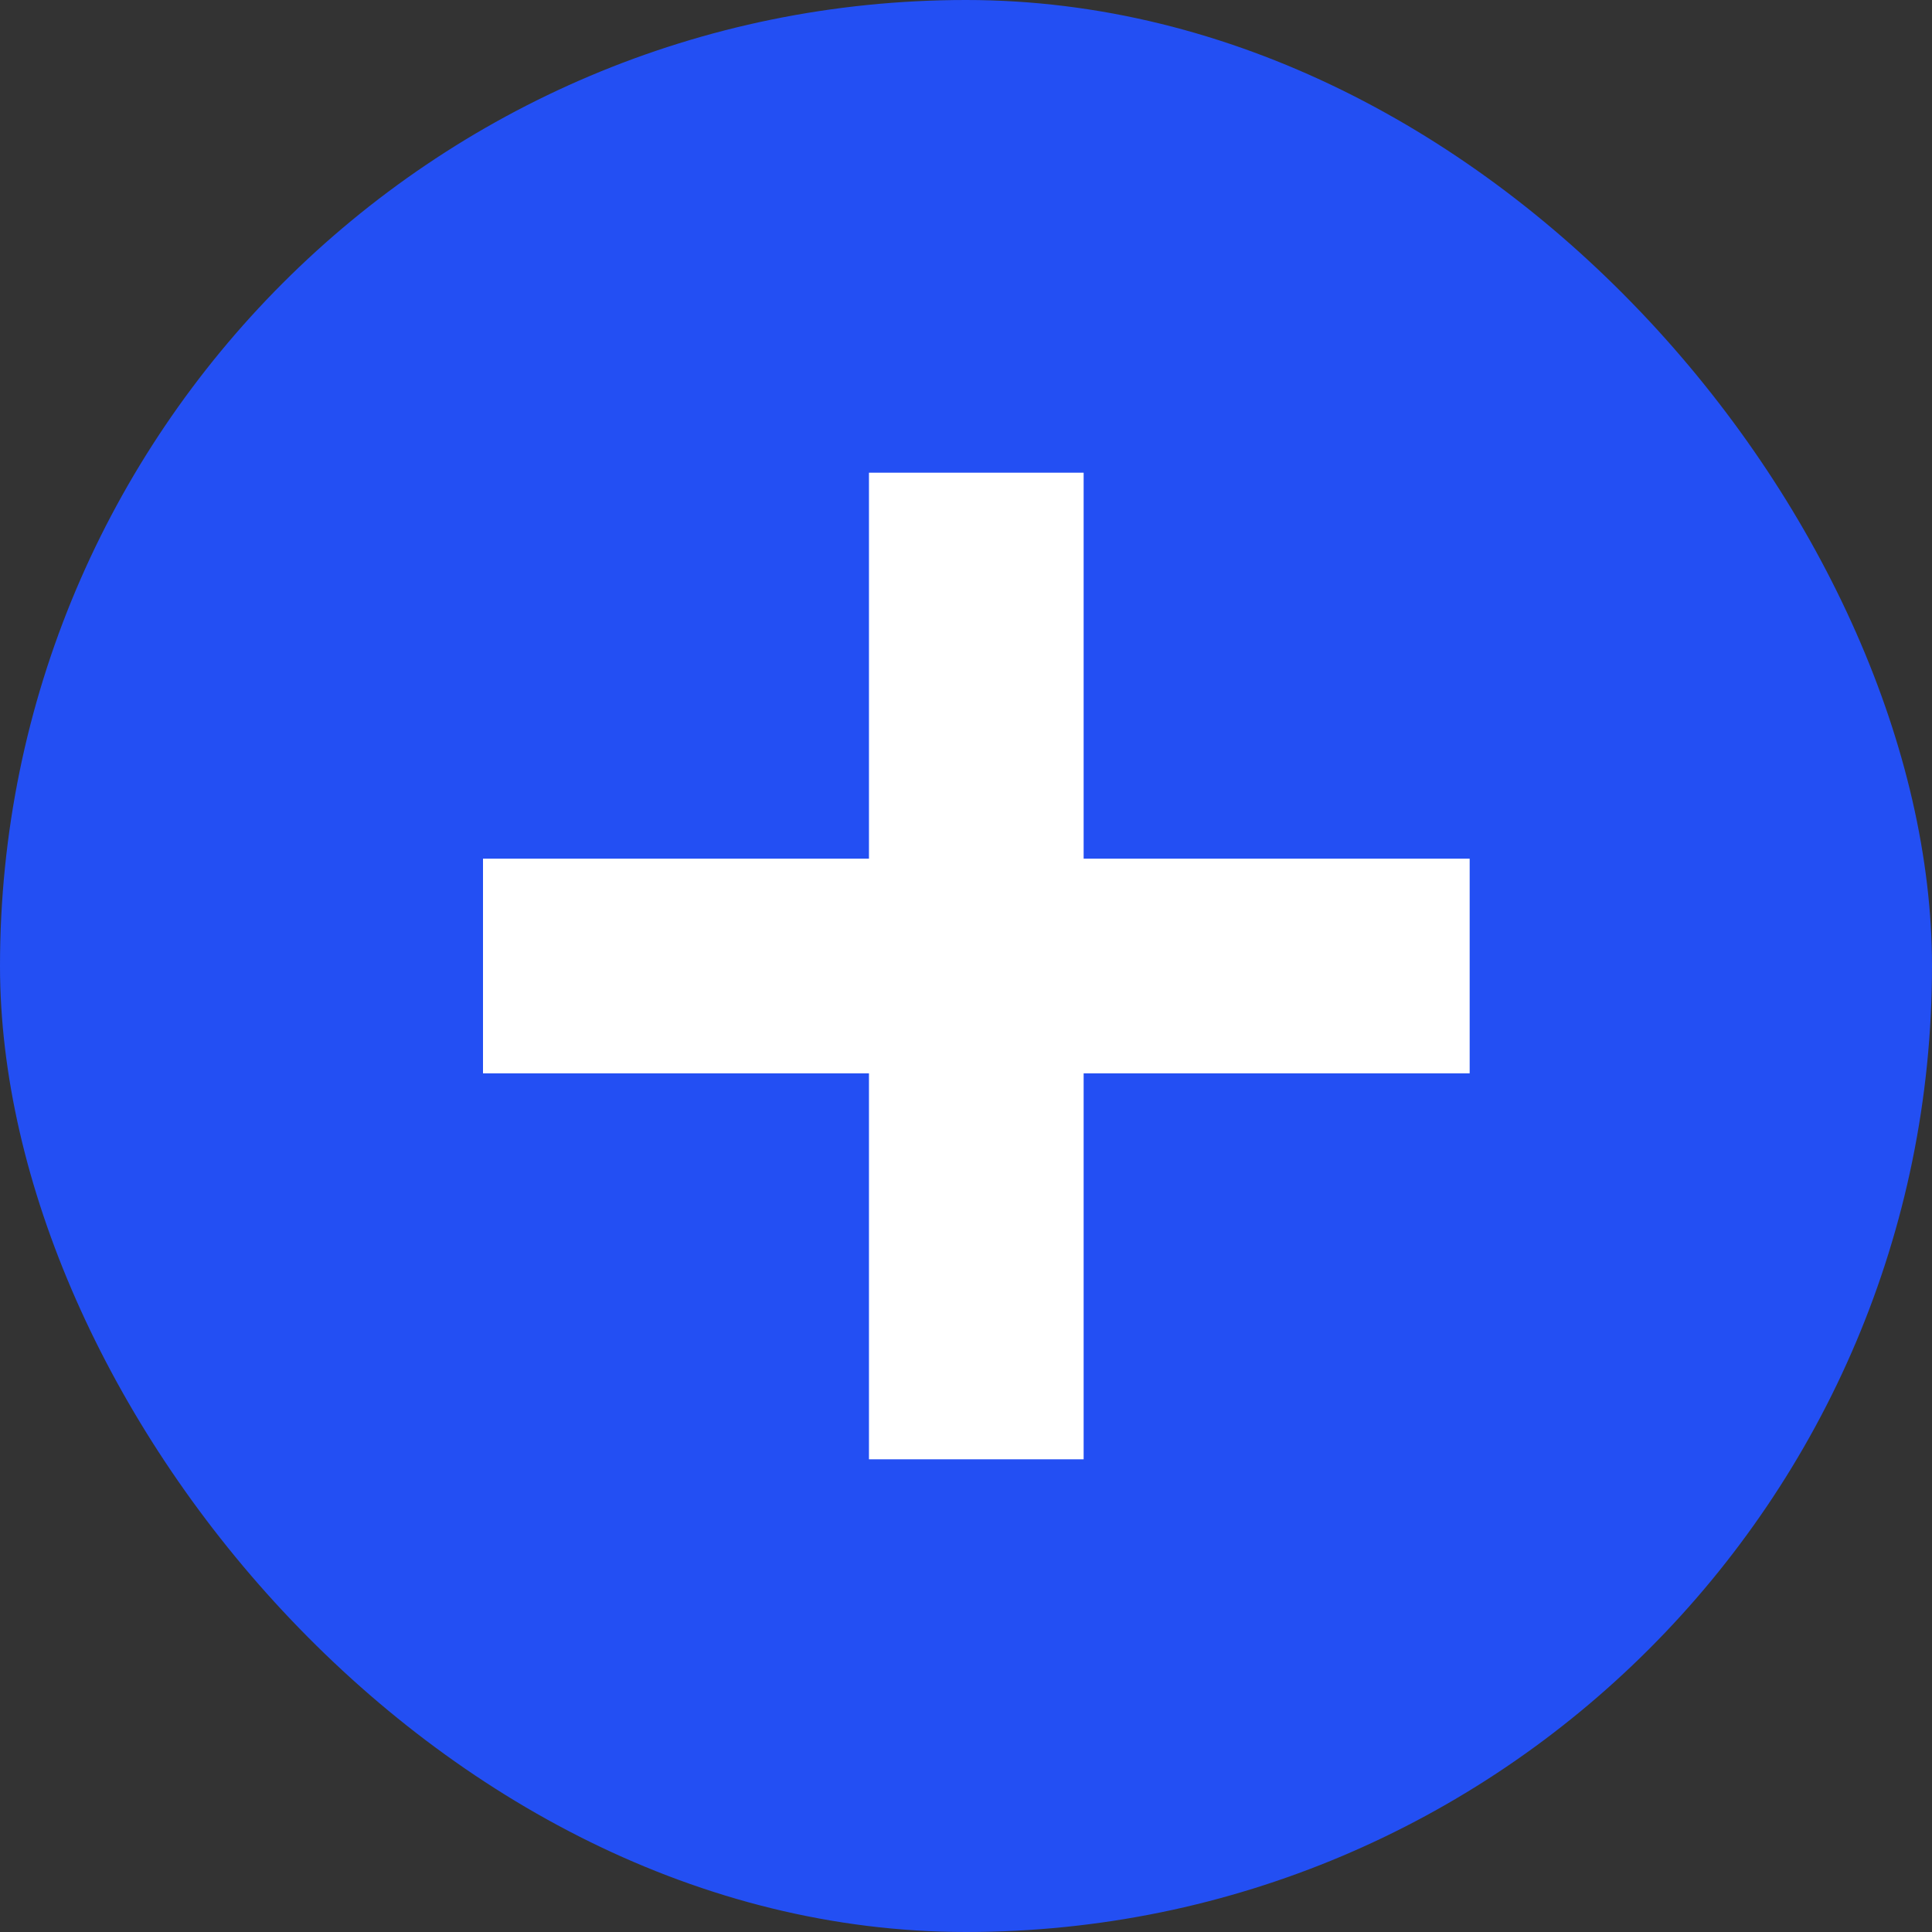
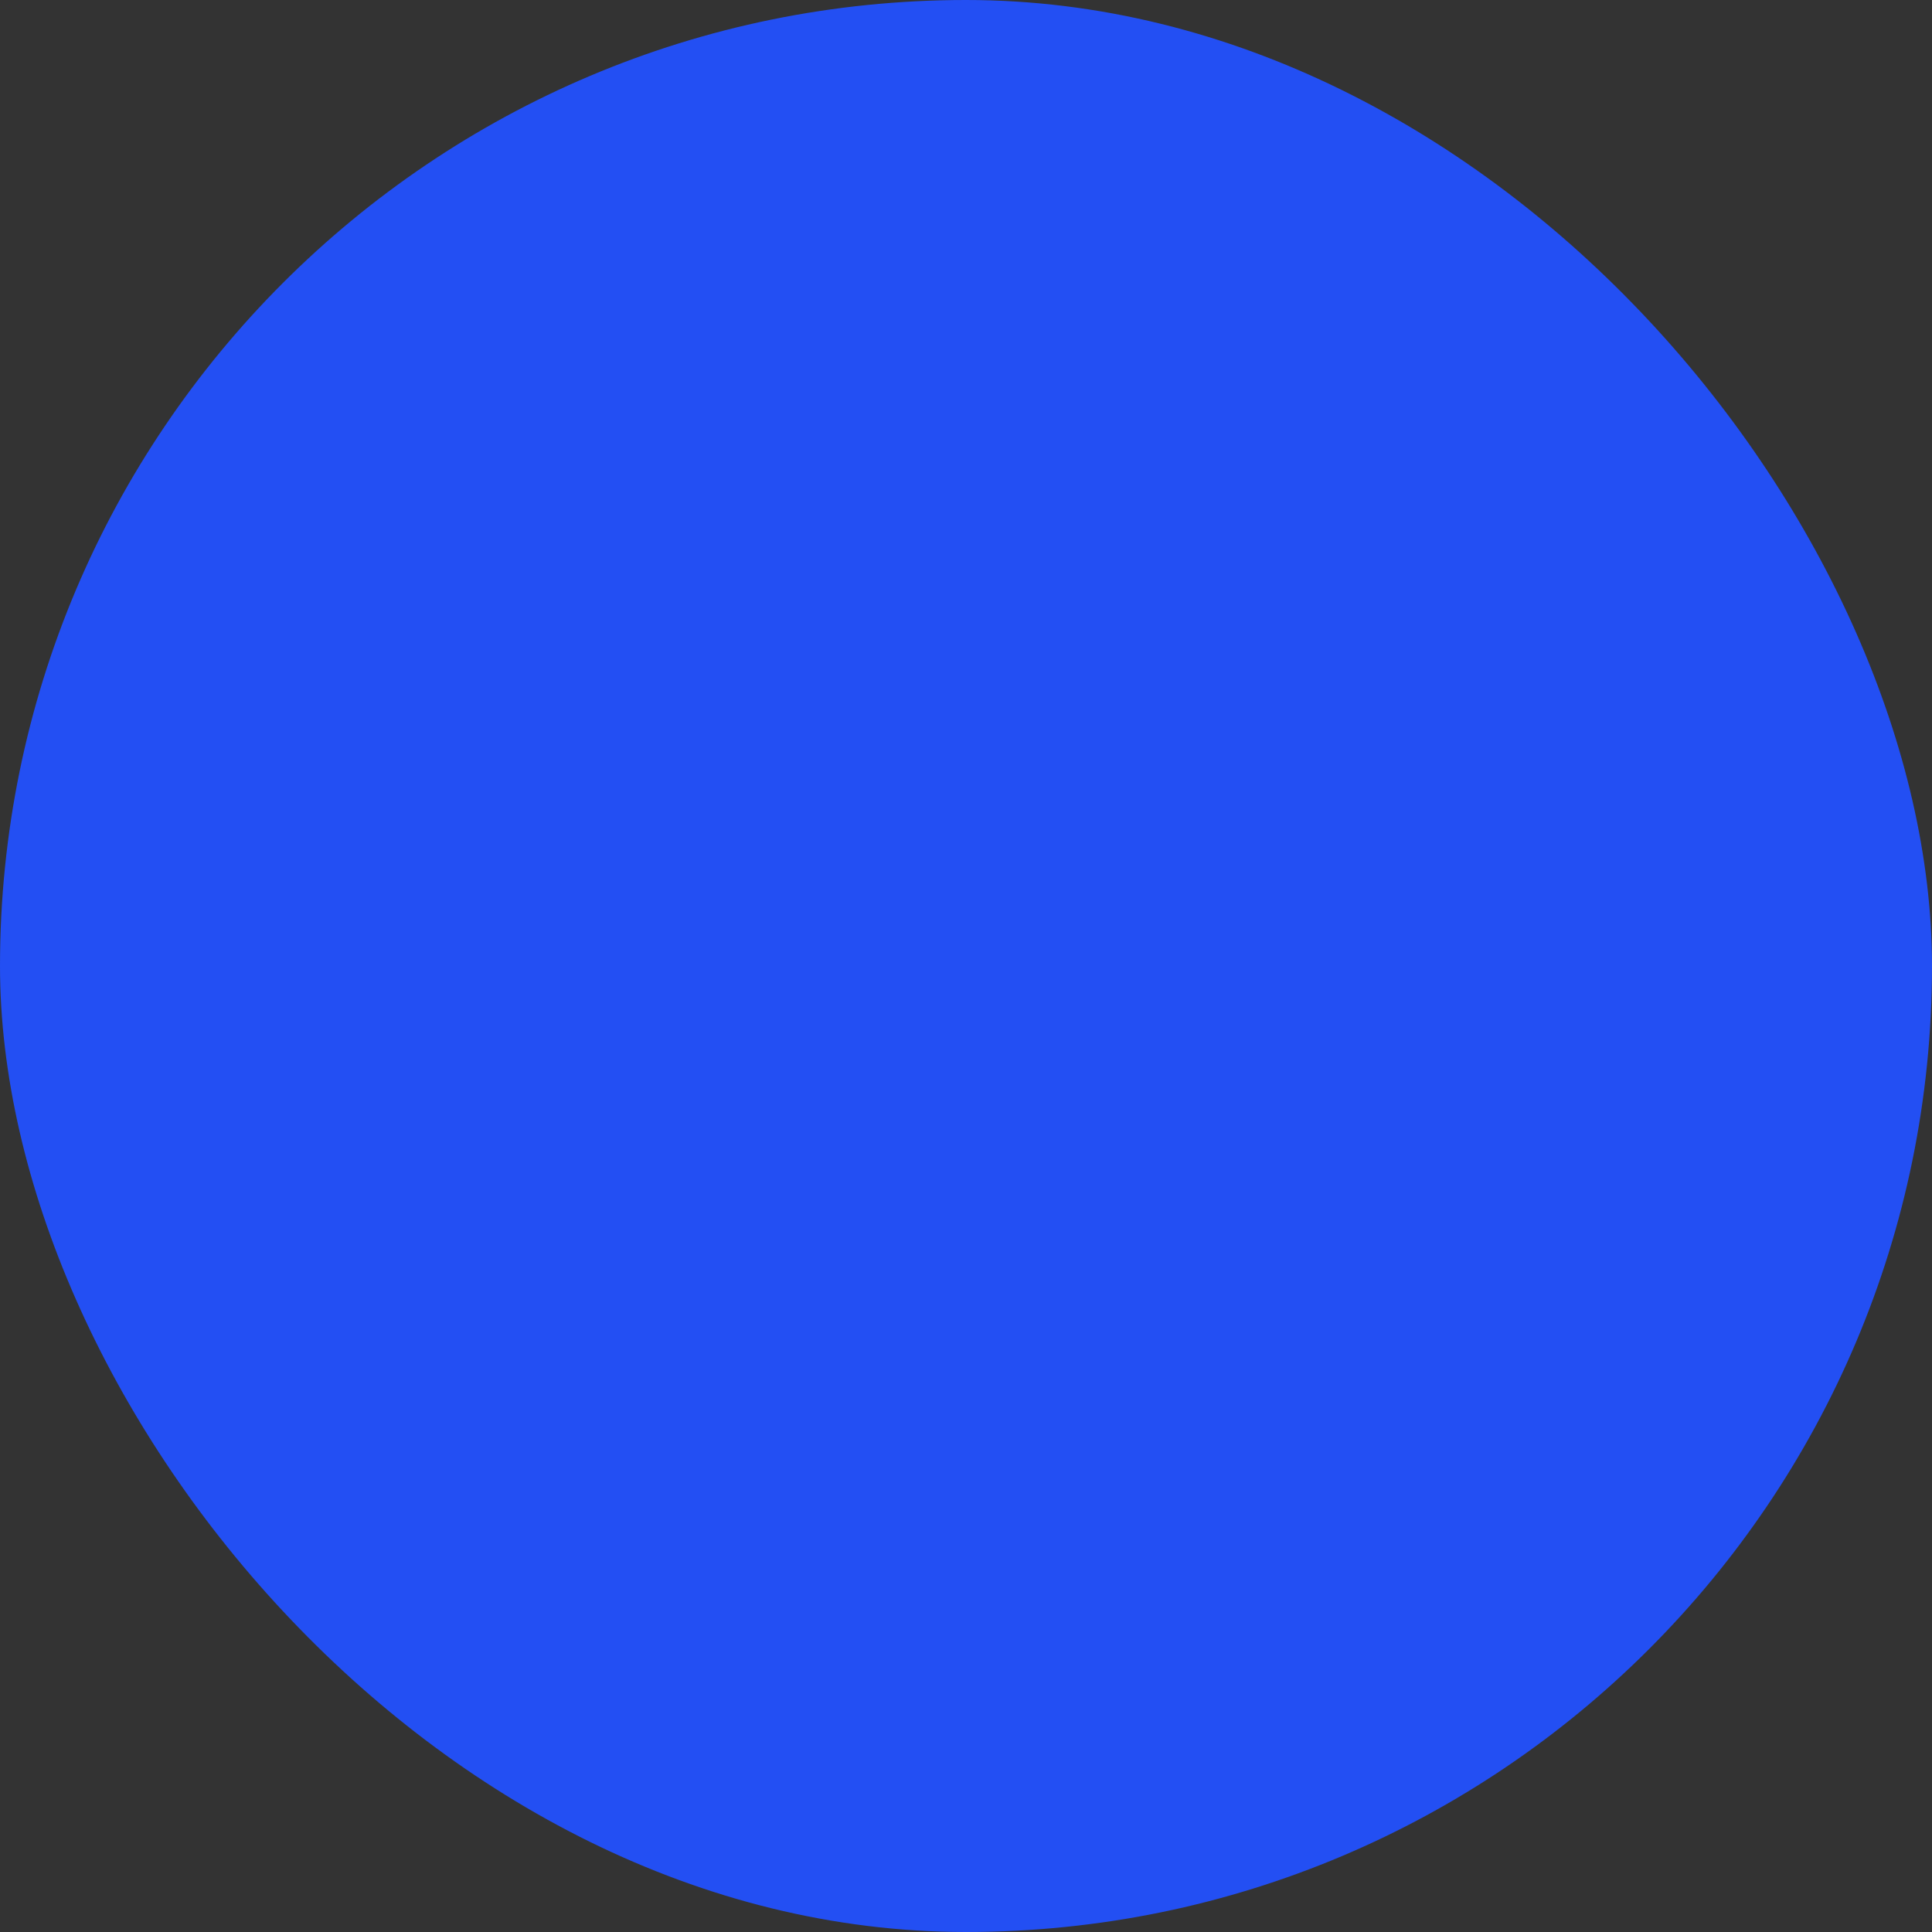
<svg xmlns="http://www.w3.org/2000/svg" width="36" height="36" viewBox="0 0 36 36" fill="none">
  <rect x="0" y="0" width="36" height="36" fill="#333333" stroke="none" />
  <rect width="36" height="36" rx="18" fill="#234FF3" />
-   <path d="M9 18H18.192M18.192 18V8.808M18.192 18H27.385M18.192 18V27.192" stroke="white" stroke-width="4" />
</svg>